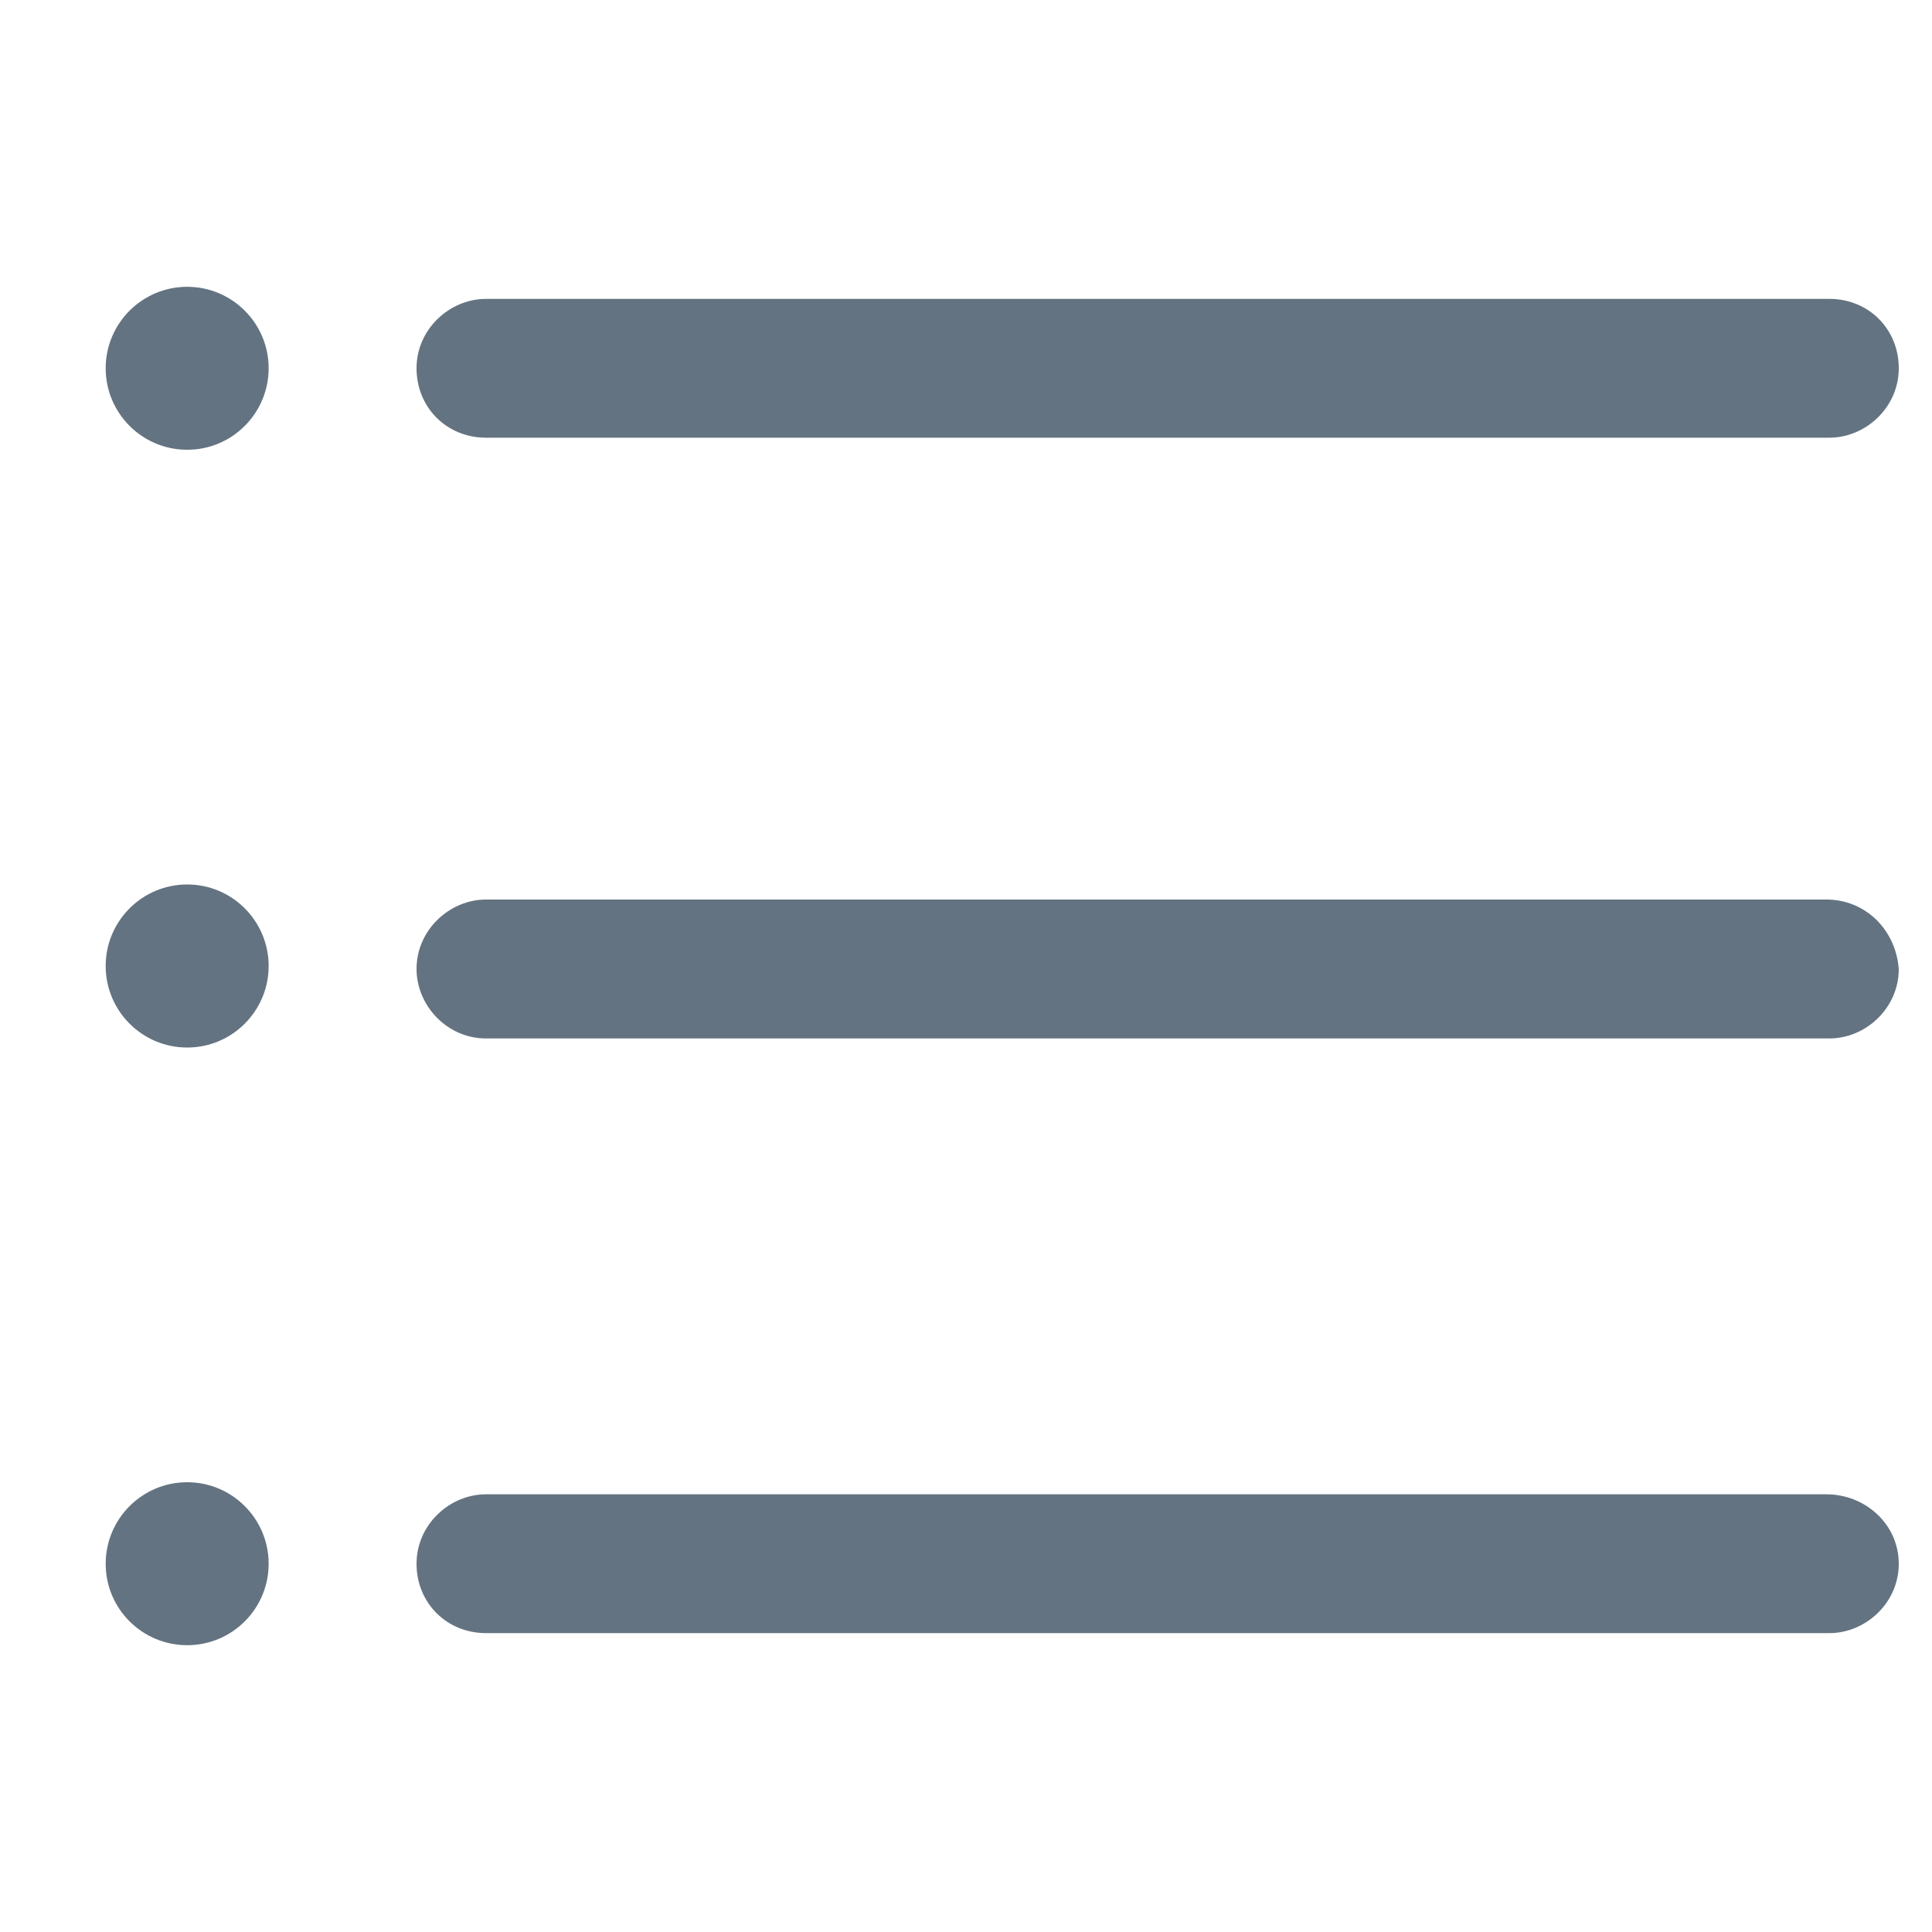
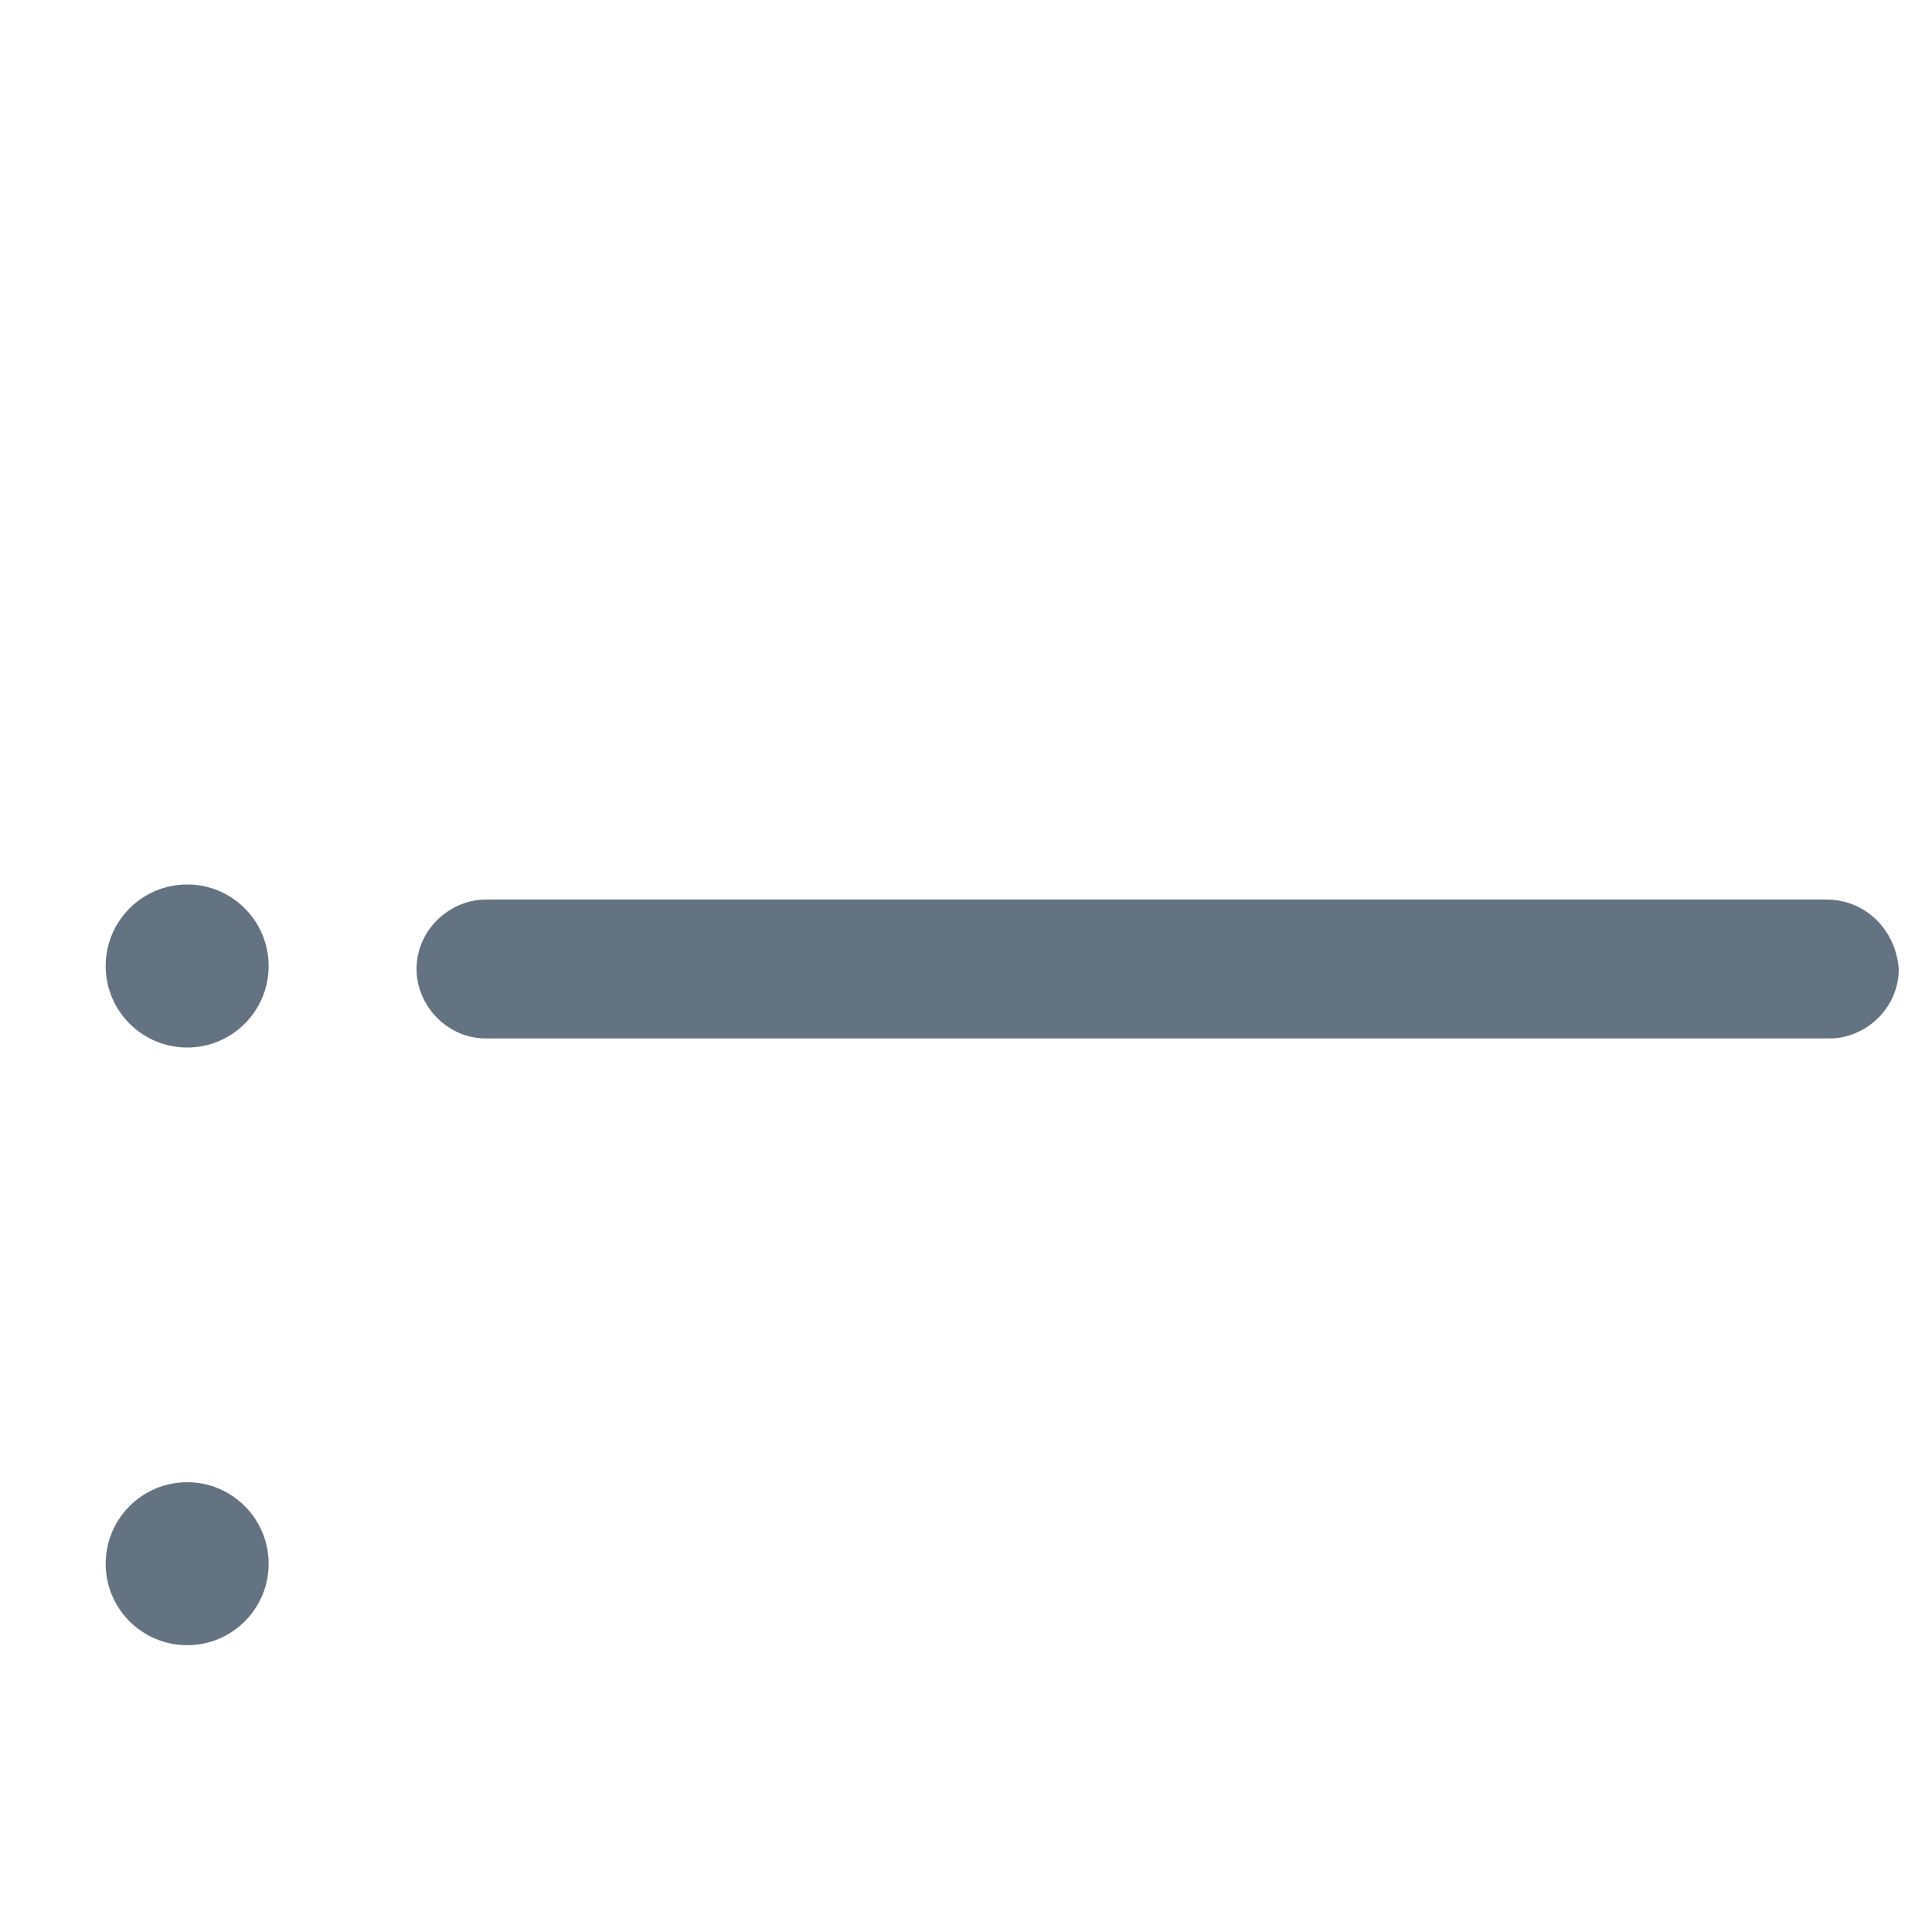
<svg xmlns="http://www.w3.org/2000/svg" width="20" height="20" viewBox="0 0 20 20" fill="none">
-   <path d="M5.031 4.531H18.938C19.312 4.531 19.656 4.219 19.656 3.812C19.656 3.406 19.344 3.094 18.938 3.094H5.031C4.656 3.094 4.312 3.406 4.312 3.812C4.312 4.219 4.625 4.531 5.031 4.531Z" fill="#637381" />
  <path d="M18.906 9.312H5.031C4.656 9.312 4.312 9.625 4.312 10.031C4.312 10.406 4.625 10.75 5.031 10.75H18.938C19.312 10.75 19.656 10.438 19.656 10.031C19.625 9.625 19.312 9.312 18.906 9.312Z" fill="#637381" />
-   <path d="M18.906 15.469H5.031C4.656 15.469 4.312 15.781 4.312 16.188C4.312 16.594 4.625 16.906 5.031 16.906H18.938C19.312 16.906 19.656 16.594 19.656 16.188C19.656 15.781 19.312 15.469 18.906 15.469Z" fill="#637381" />
-   <path d="M1.938 4.656C2.403 4.656 2.781 4.278 2.781 3.812C2.781 3.347 2.403 2.969 1.938 2.969C1.472 2.969 1.094 3.347 1.094 3.812C1.094 4.278 1.472 4.656 1.938 4.656Z" fill="#637381" />
  <path d="M1.938 10.844C2.403 10.844 2.781 10.466 2.781 10C2.781 9.534 2.403 9.156 1.938 9.156C1.472 9.156 1.094 9.534 1.094 10C1.094 10.466 1.472 10.844 1.938 10.844Z" fill="#637381" />
  <path d="M1.938 17.031C2.403 17.031 2.781 16.654 2.781 16.188C2.781 15.722 2.403 15.344 1.938 15.344C1.472 15.344 1.094 15.722 1.094 16.188C1.094 16.654 1.472 17.031 1.938 17.031Z" fill="#637381" />
</svg>